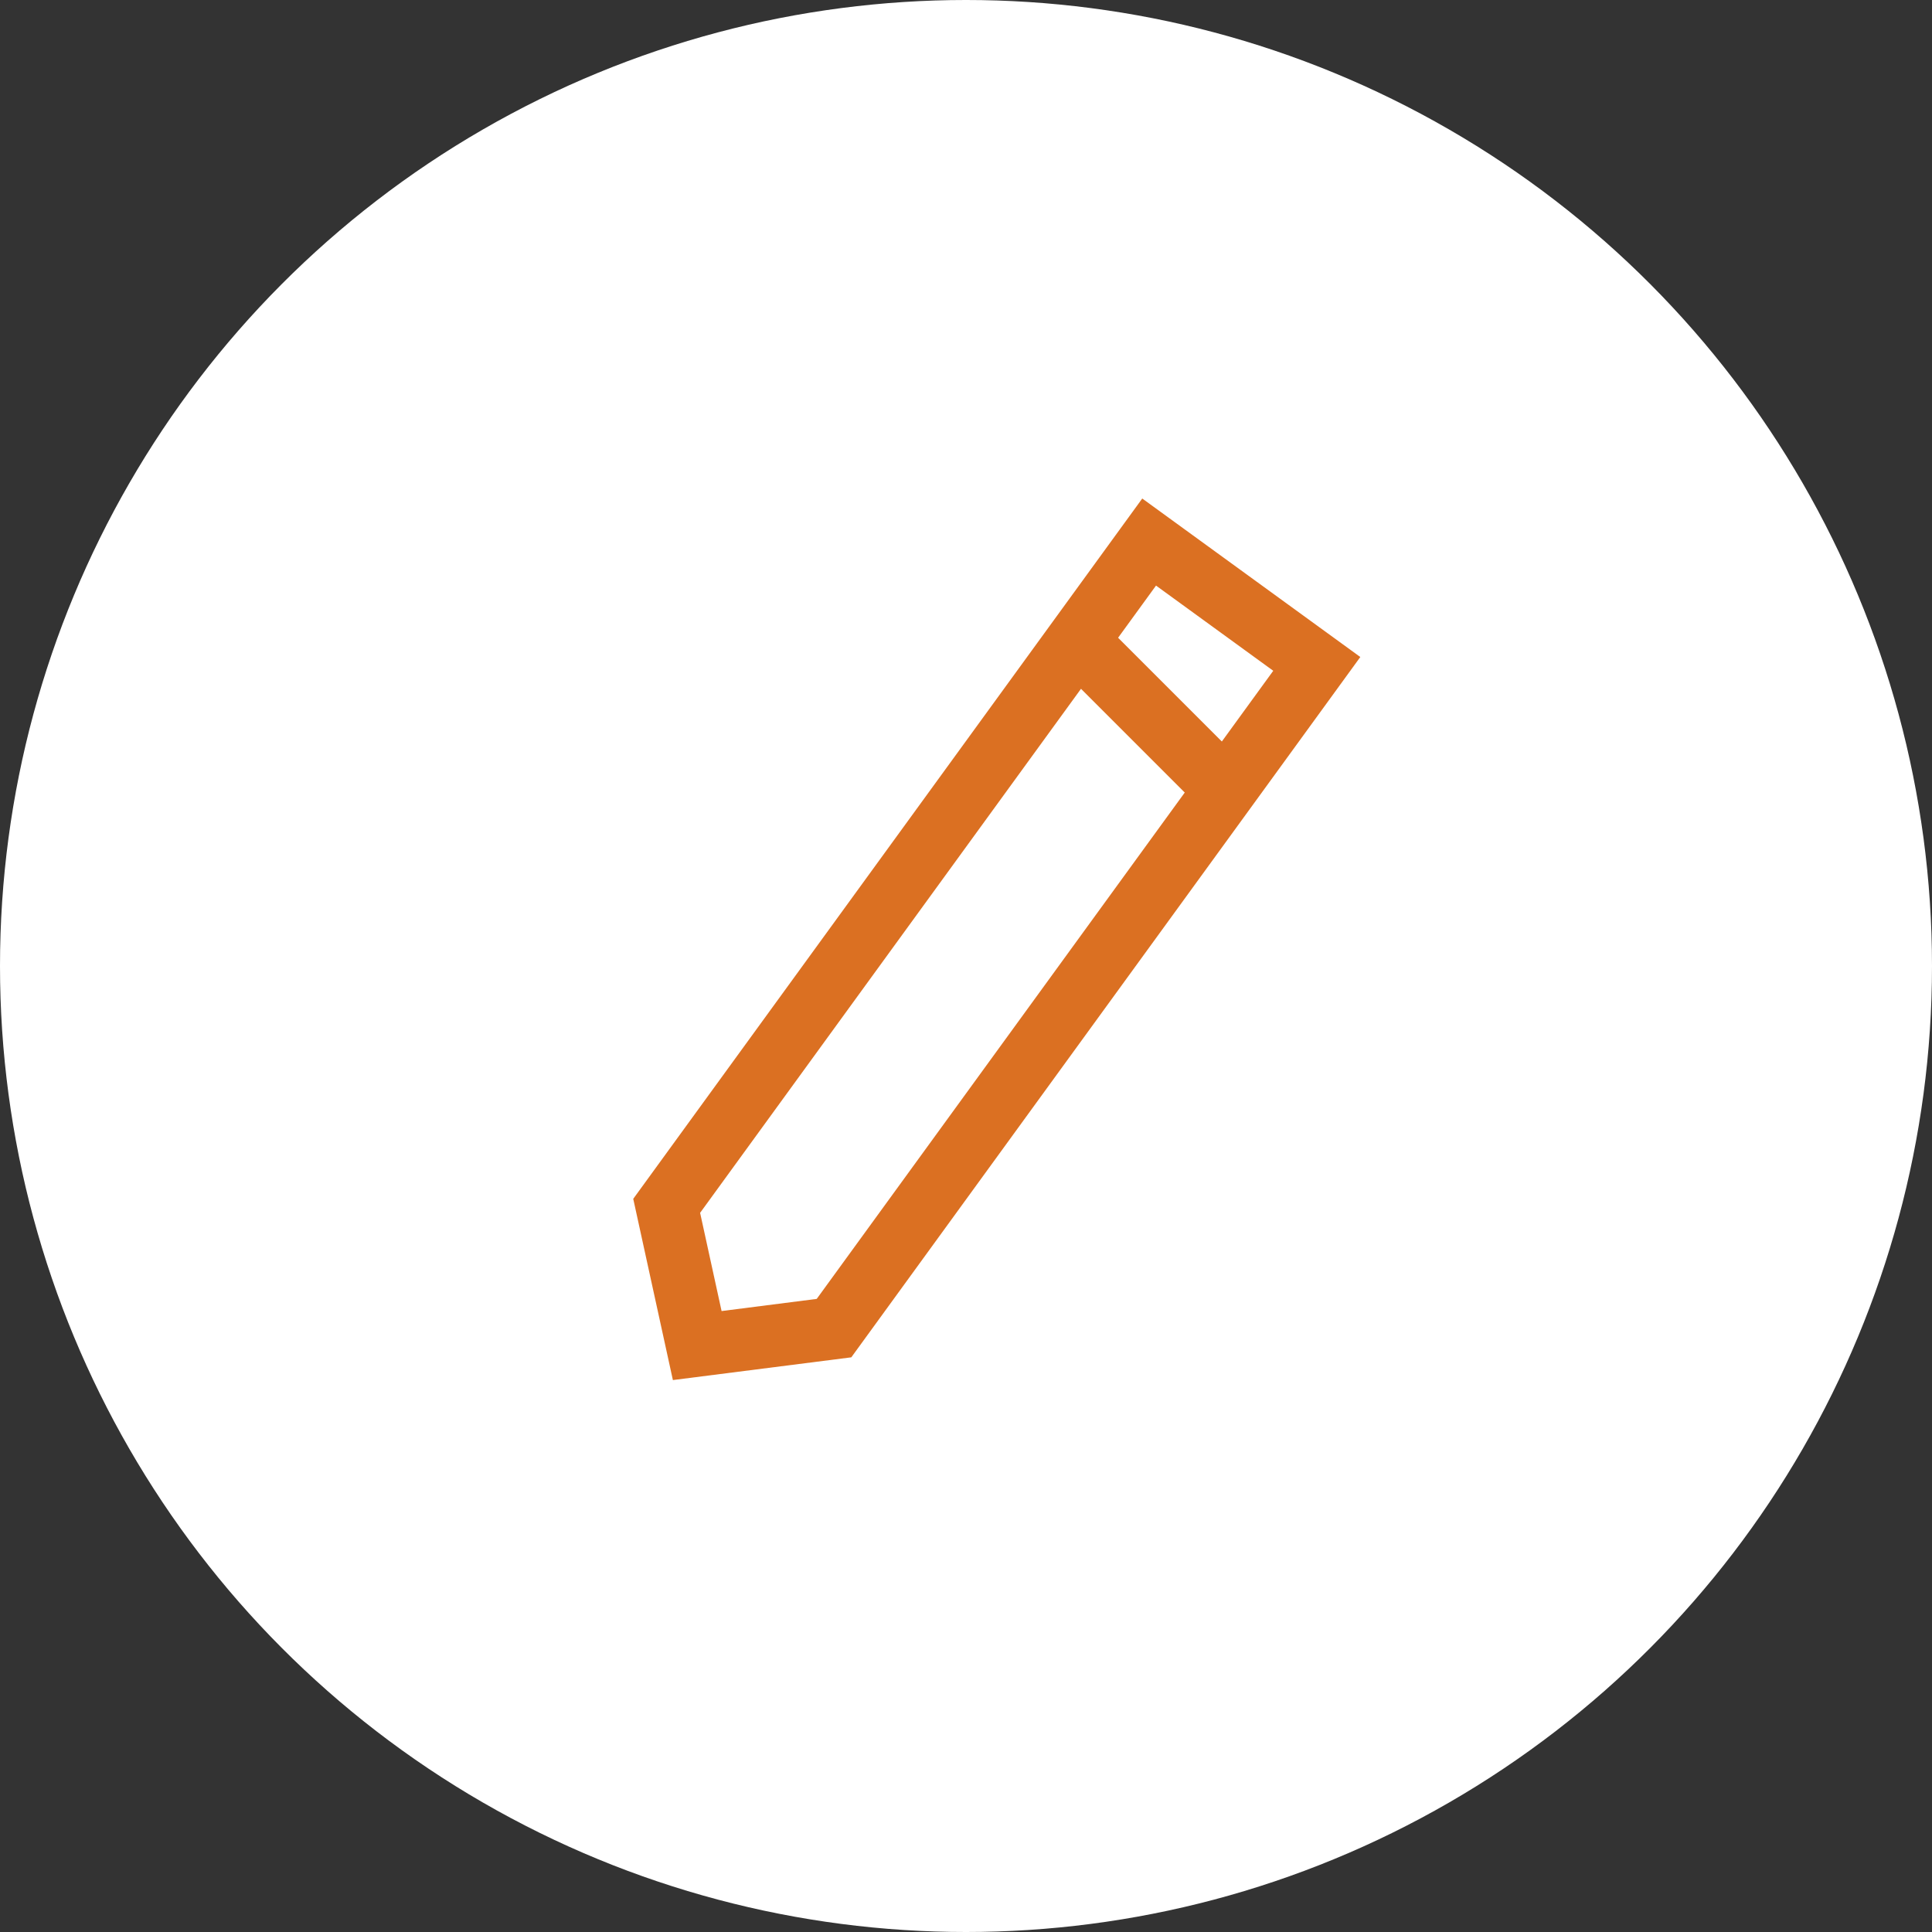
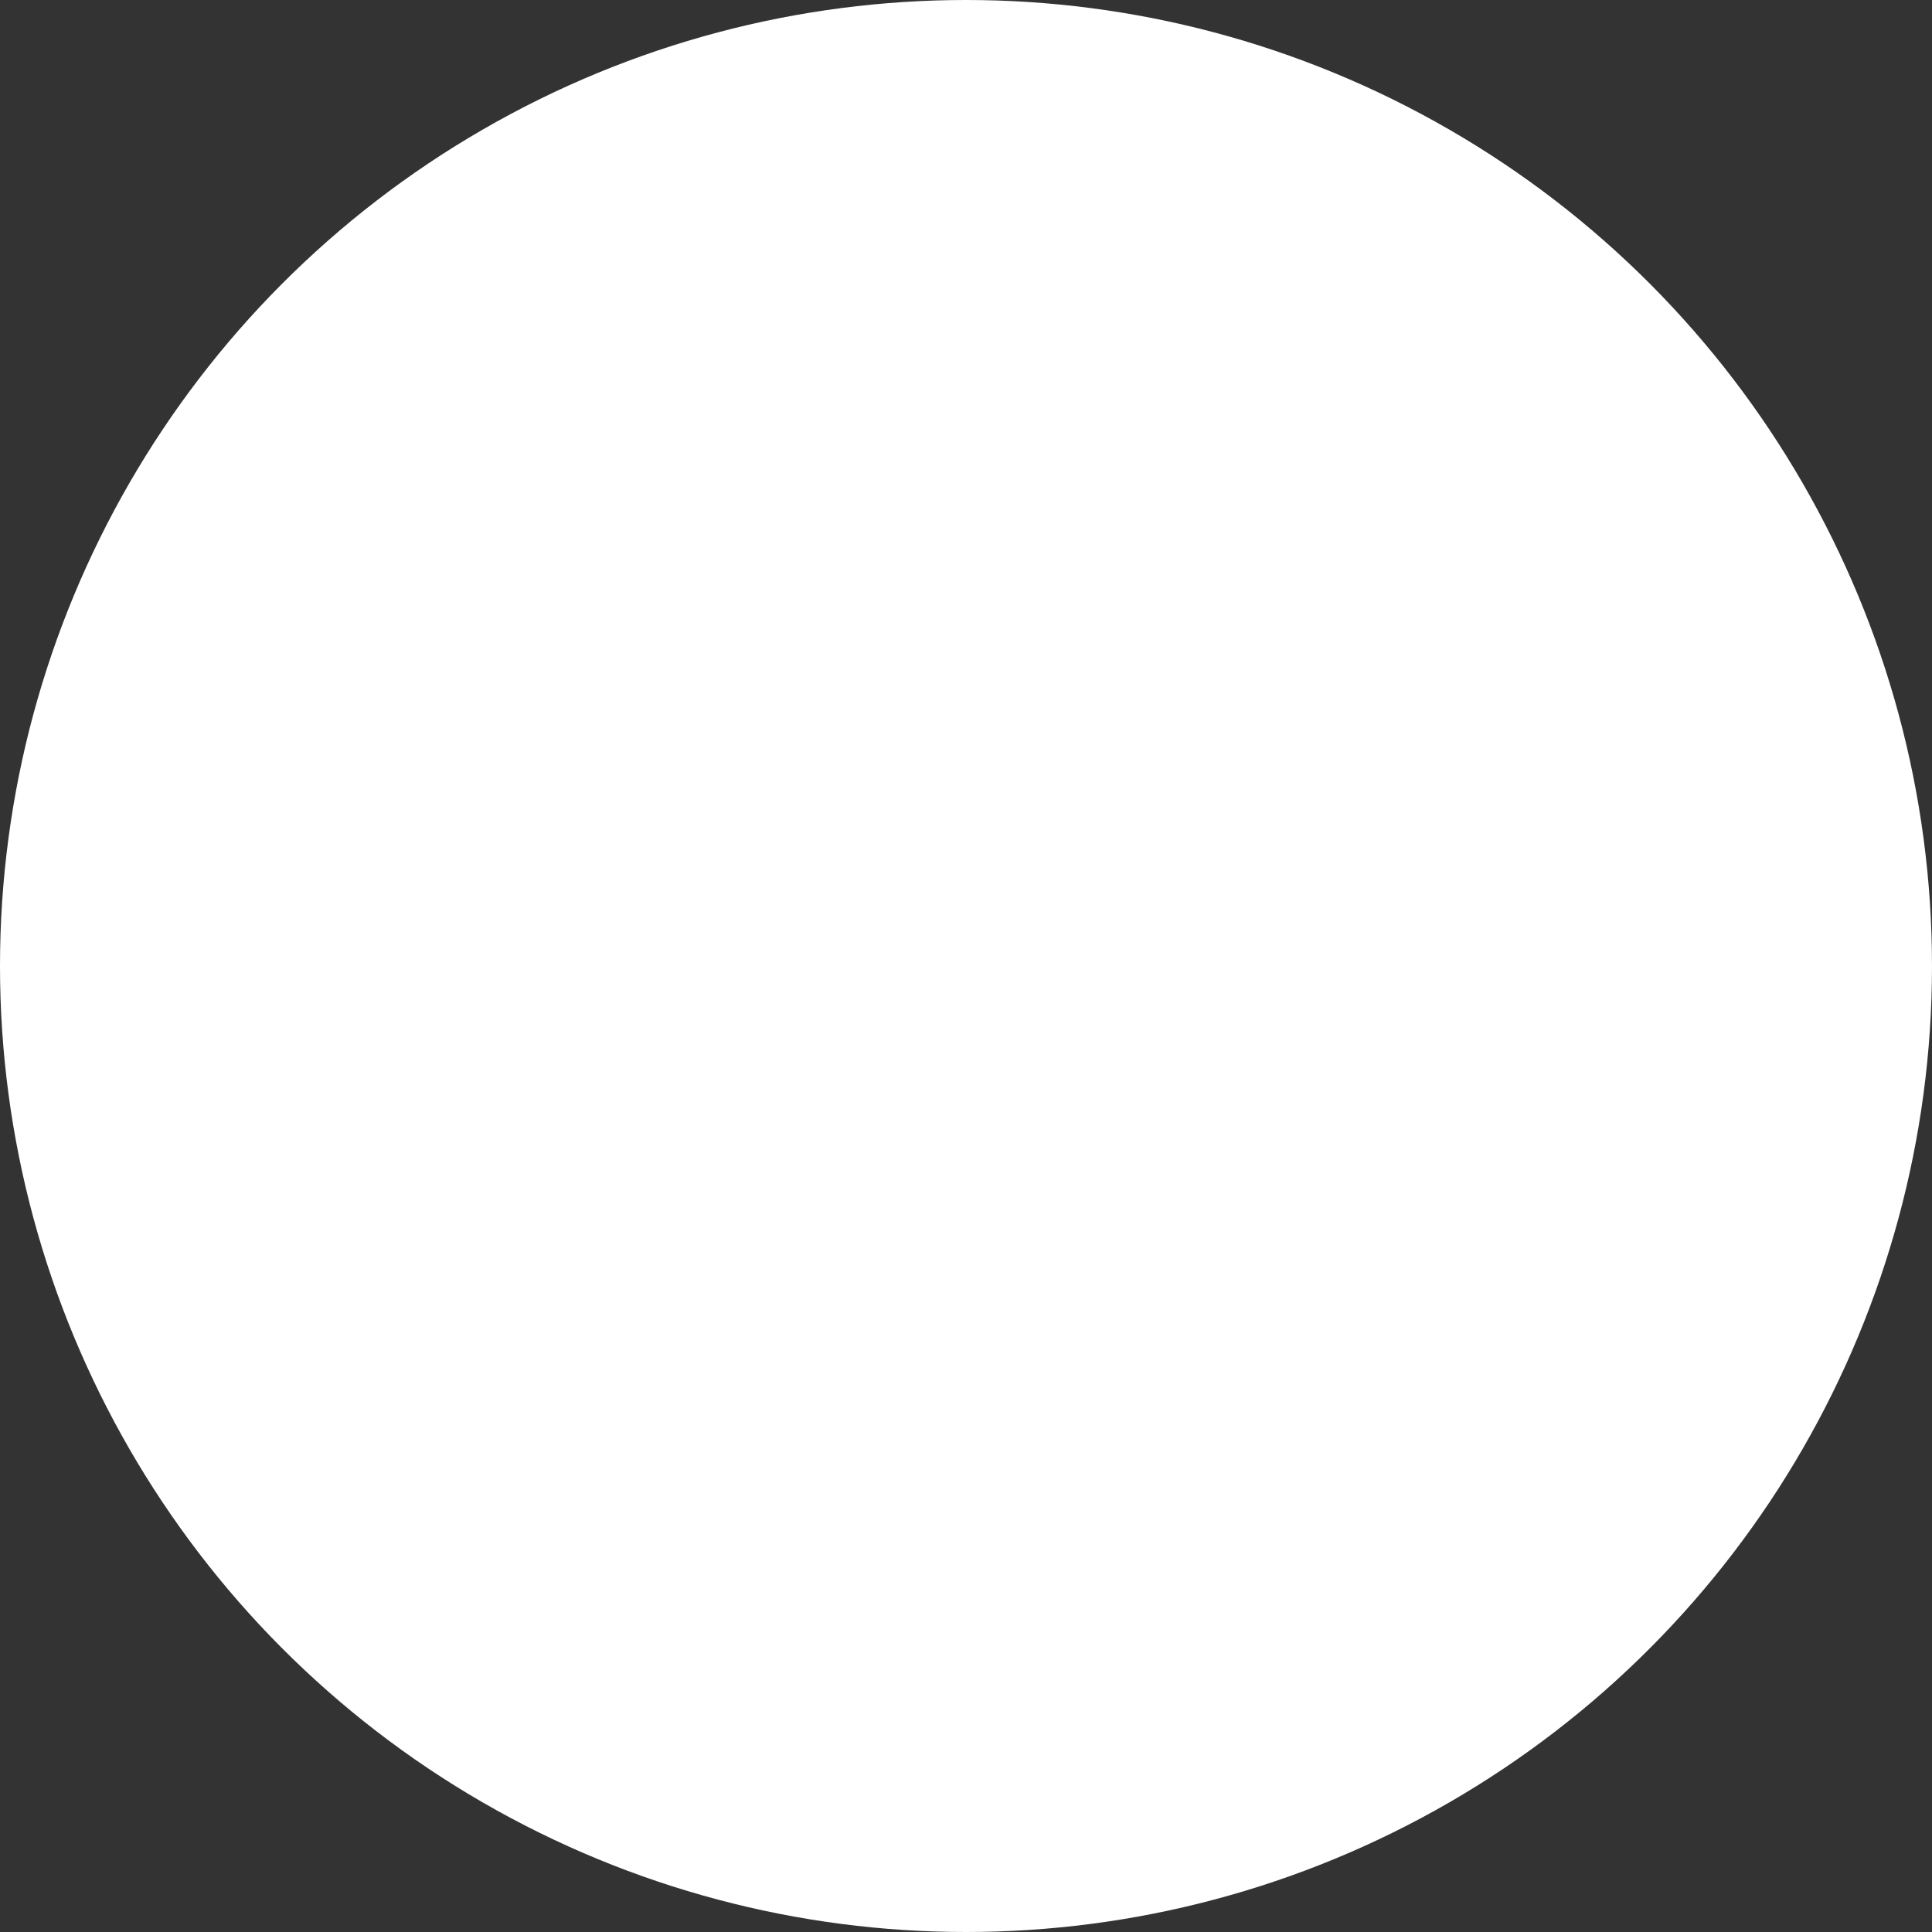
<svg xmlns="http://www.w3.org/2000/svg" width="31" height="31" viewBox="0 0 31 31">
  <rect x="0" y="0" width="31" height="31" fill="#333333" stroke="none" />
  <g id="pencil" transform="translate(-261 -105)">
    <circle id="Ellipse_36" data-name="Ellipse 36" cx="15.5" cy="15.5" r="15.5" transform="translate(261 105)" fill="#fff" />
    <g id="Path_115" data-name="Path 115" transform="matrix(0.809, 0.588, -0.588, 0.809, 279.328, 112.999)" fill="none">
-       <path d="M0,0H4.325V13.89l-2.1,1.978L0,13.89Z" stroke="none" />
-       <path d="M 1 1 L 1 13.441 L 2.205 14.513 L 3.325 13.458 L 3.325 1 L 1 1 M 2.86102294921875e-06 1.9073486328125e-06 L 4.325 1.9073486328125e-06 L 4.325 13.89 L 2.224 15.868 L 2.86102294921875e-06 13.89 L 2.86102294921875e-06 1.9073486328125e-06 Z" stroke="none" fill="#db7022" />
+       <path d="M0,0H4.325l-2.1,1.978L0,13.89Z" stroke="none" />
    </g>
-     <line id="Line_170" data-name="Line 170" x2="2" y2="2" transform="translate(278.5 115.5)" fill="none" stroke="#db7022" stroke-width="1" />
  </g>
</svg>